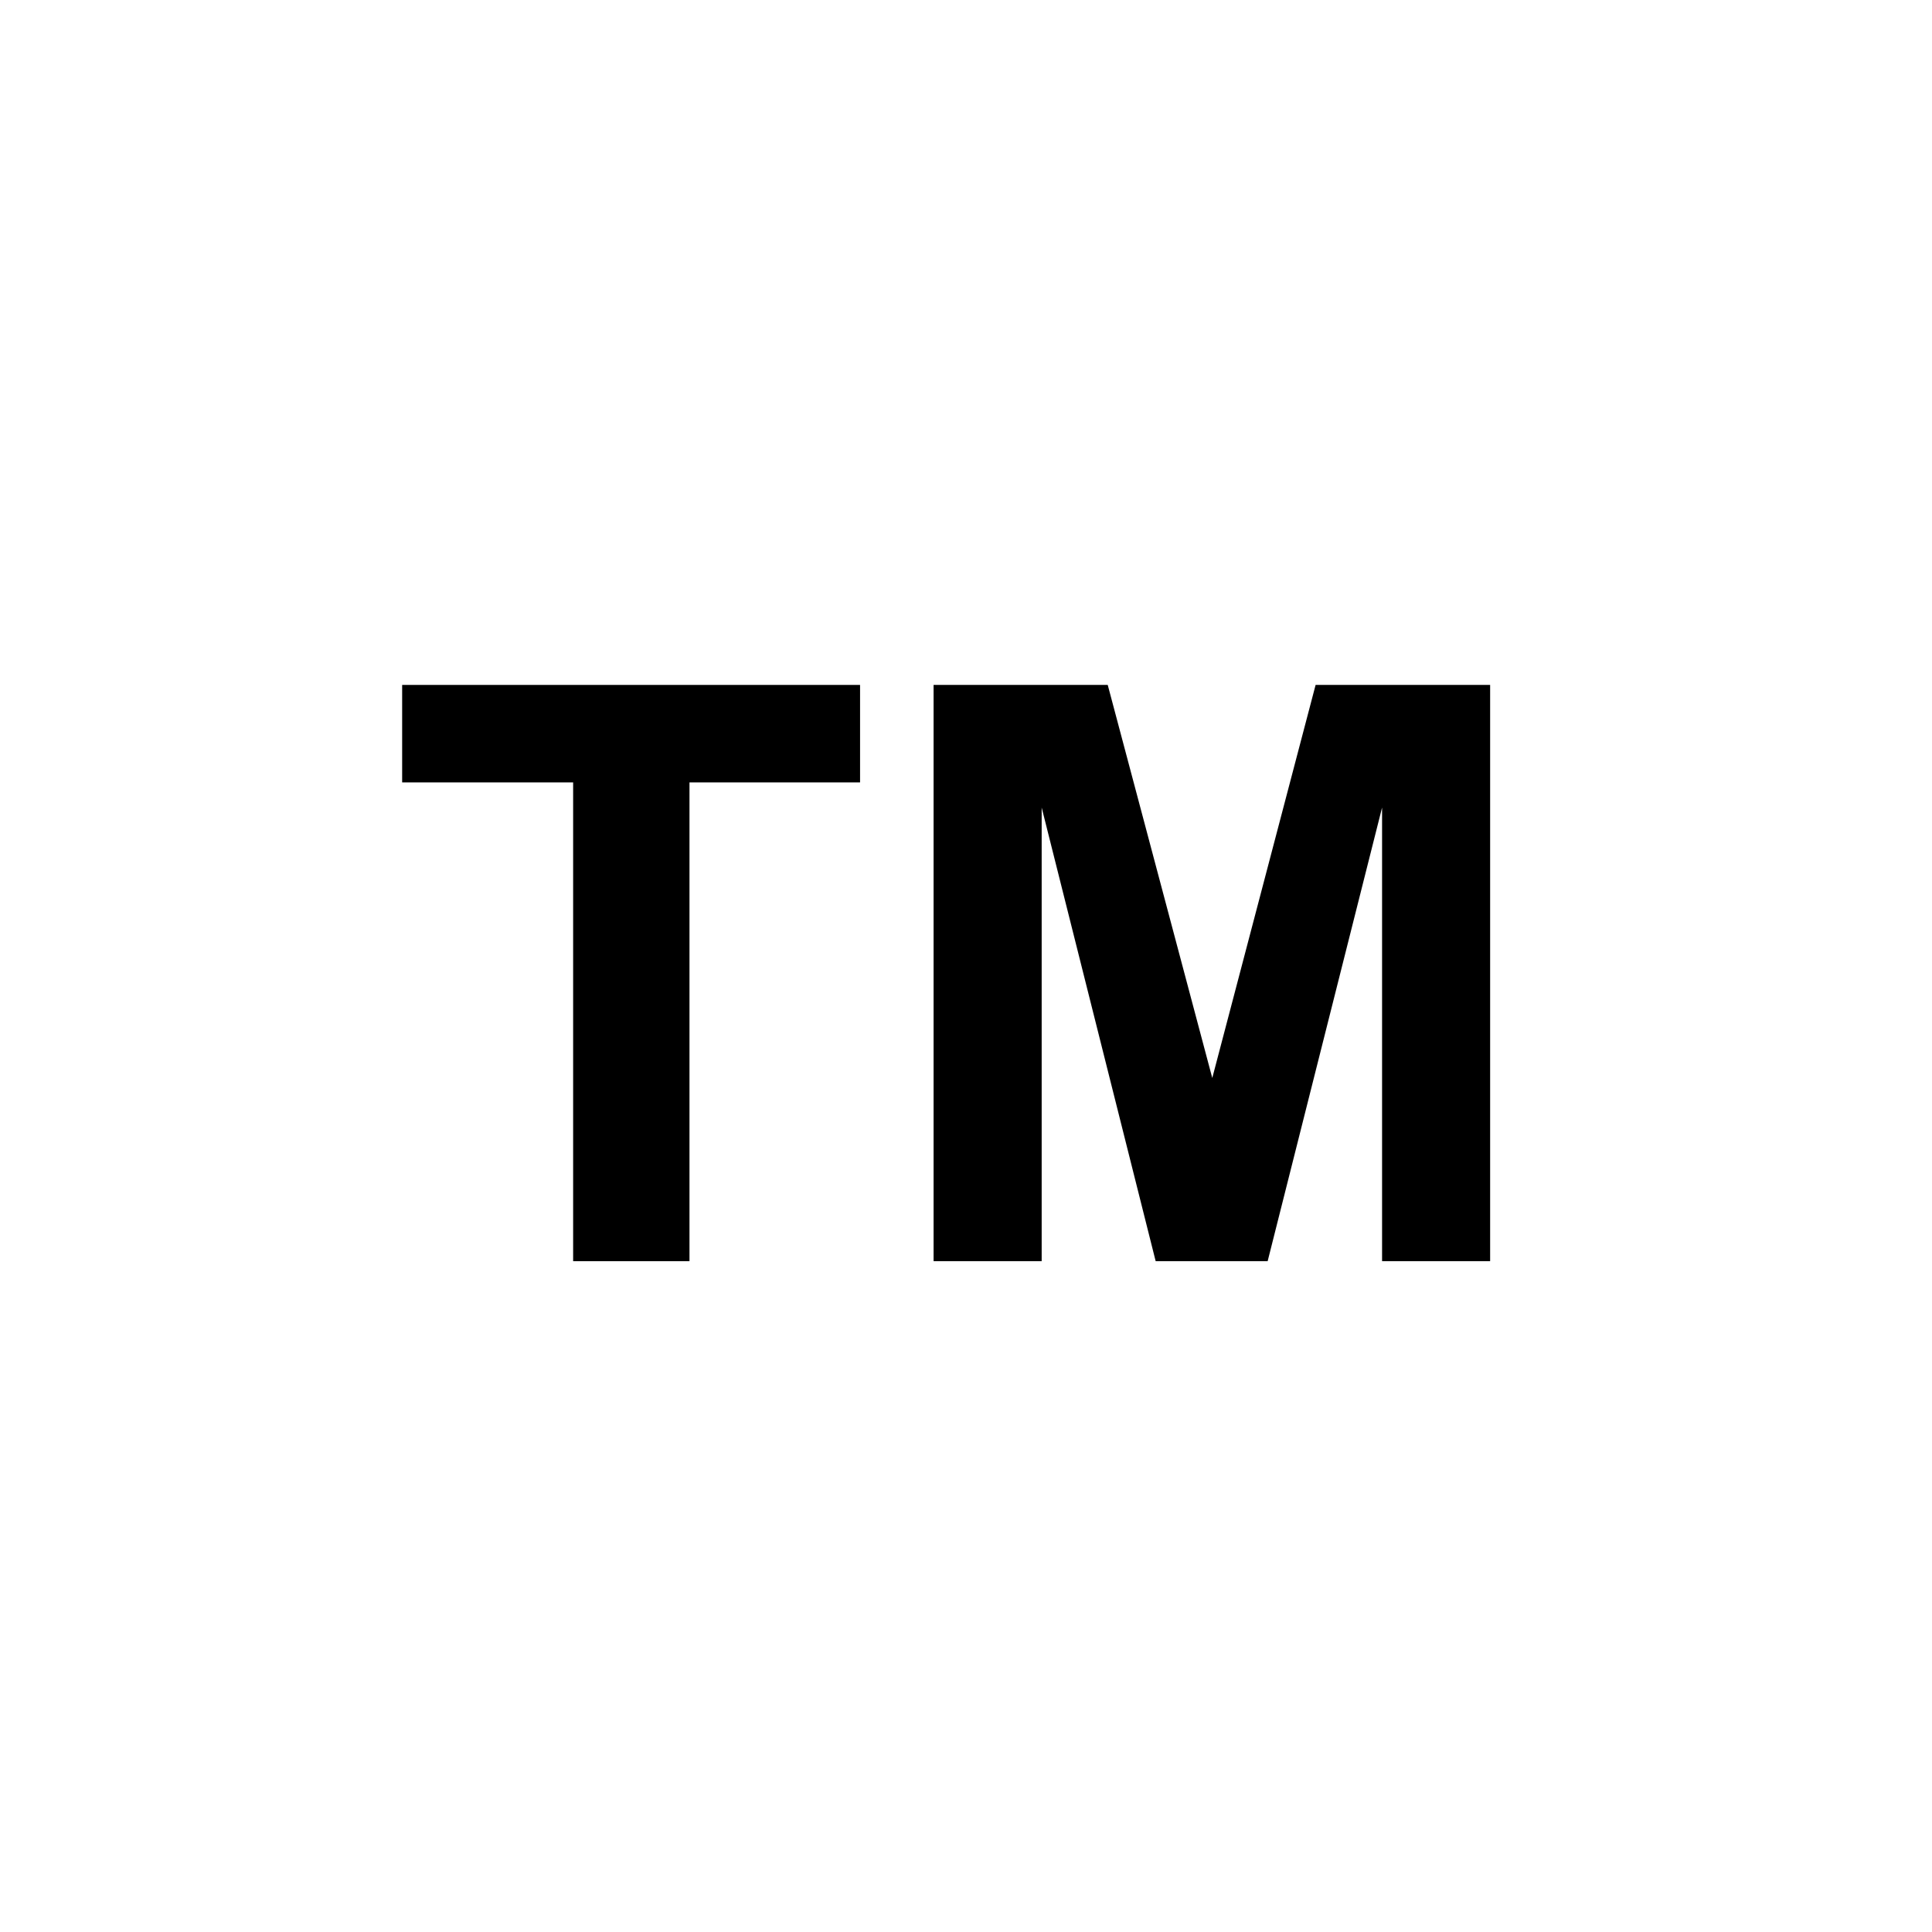
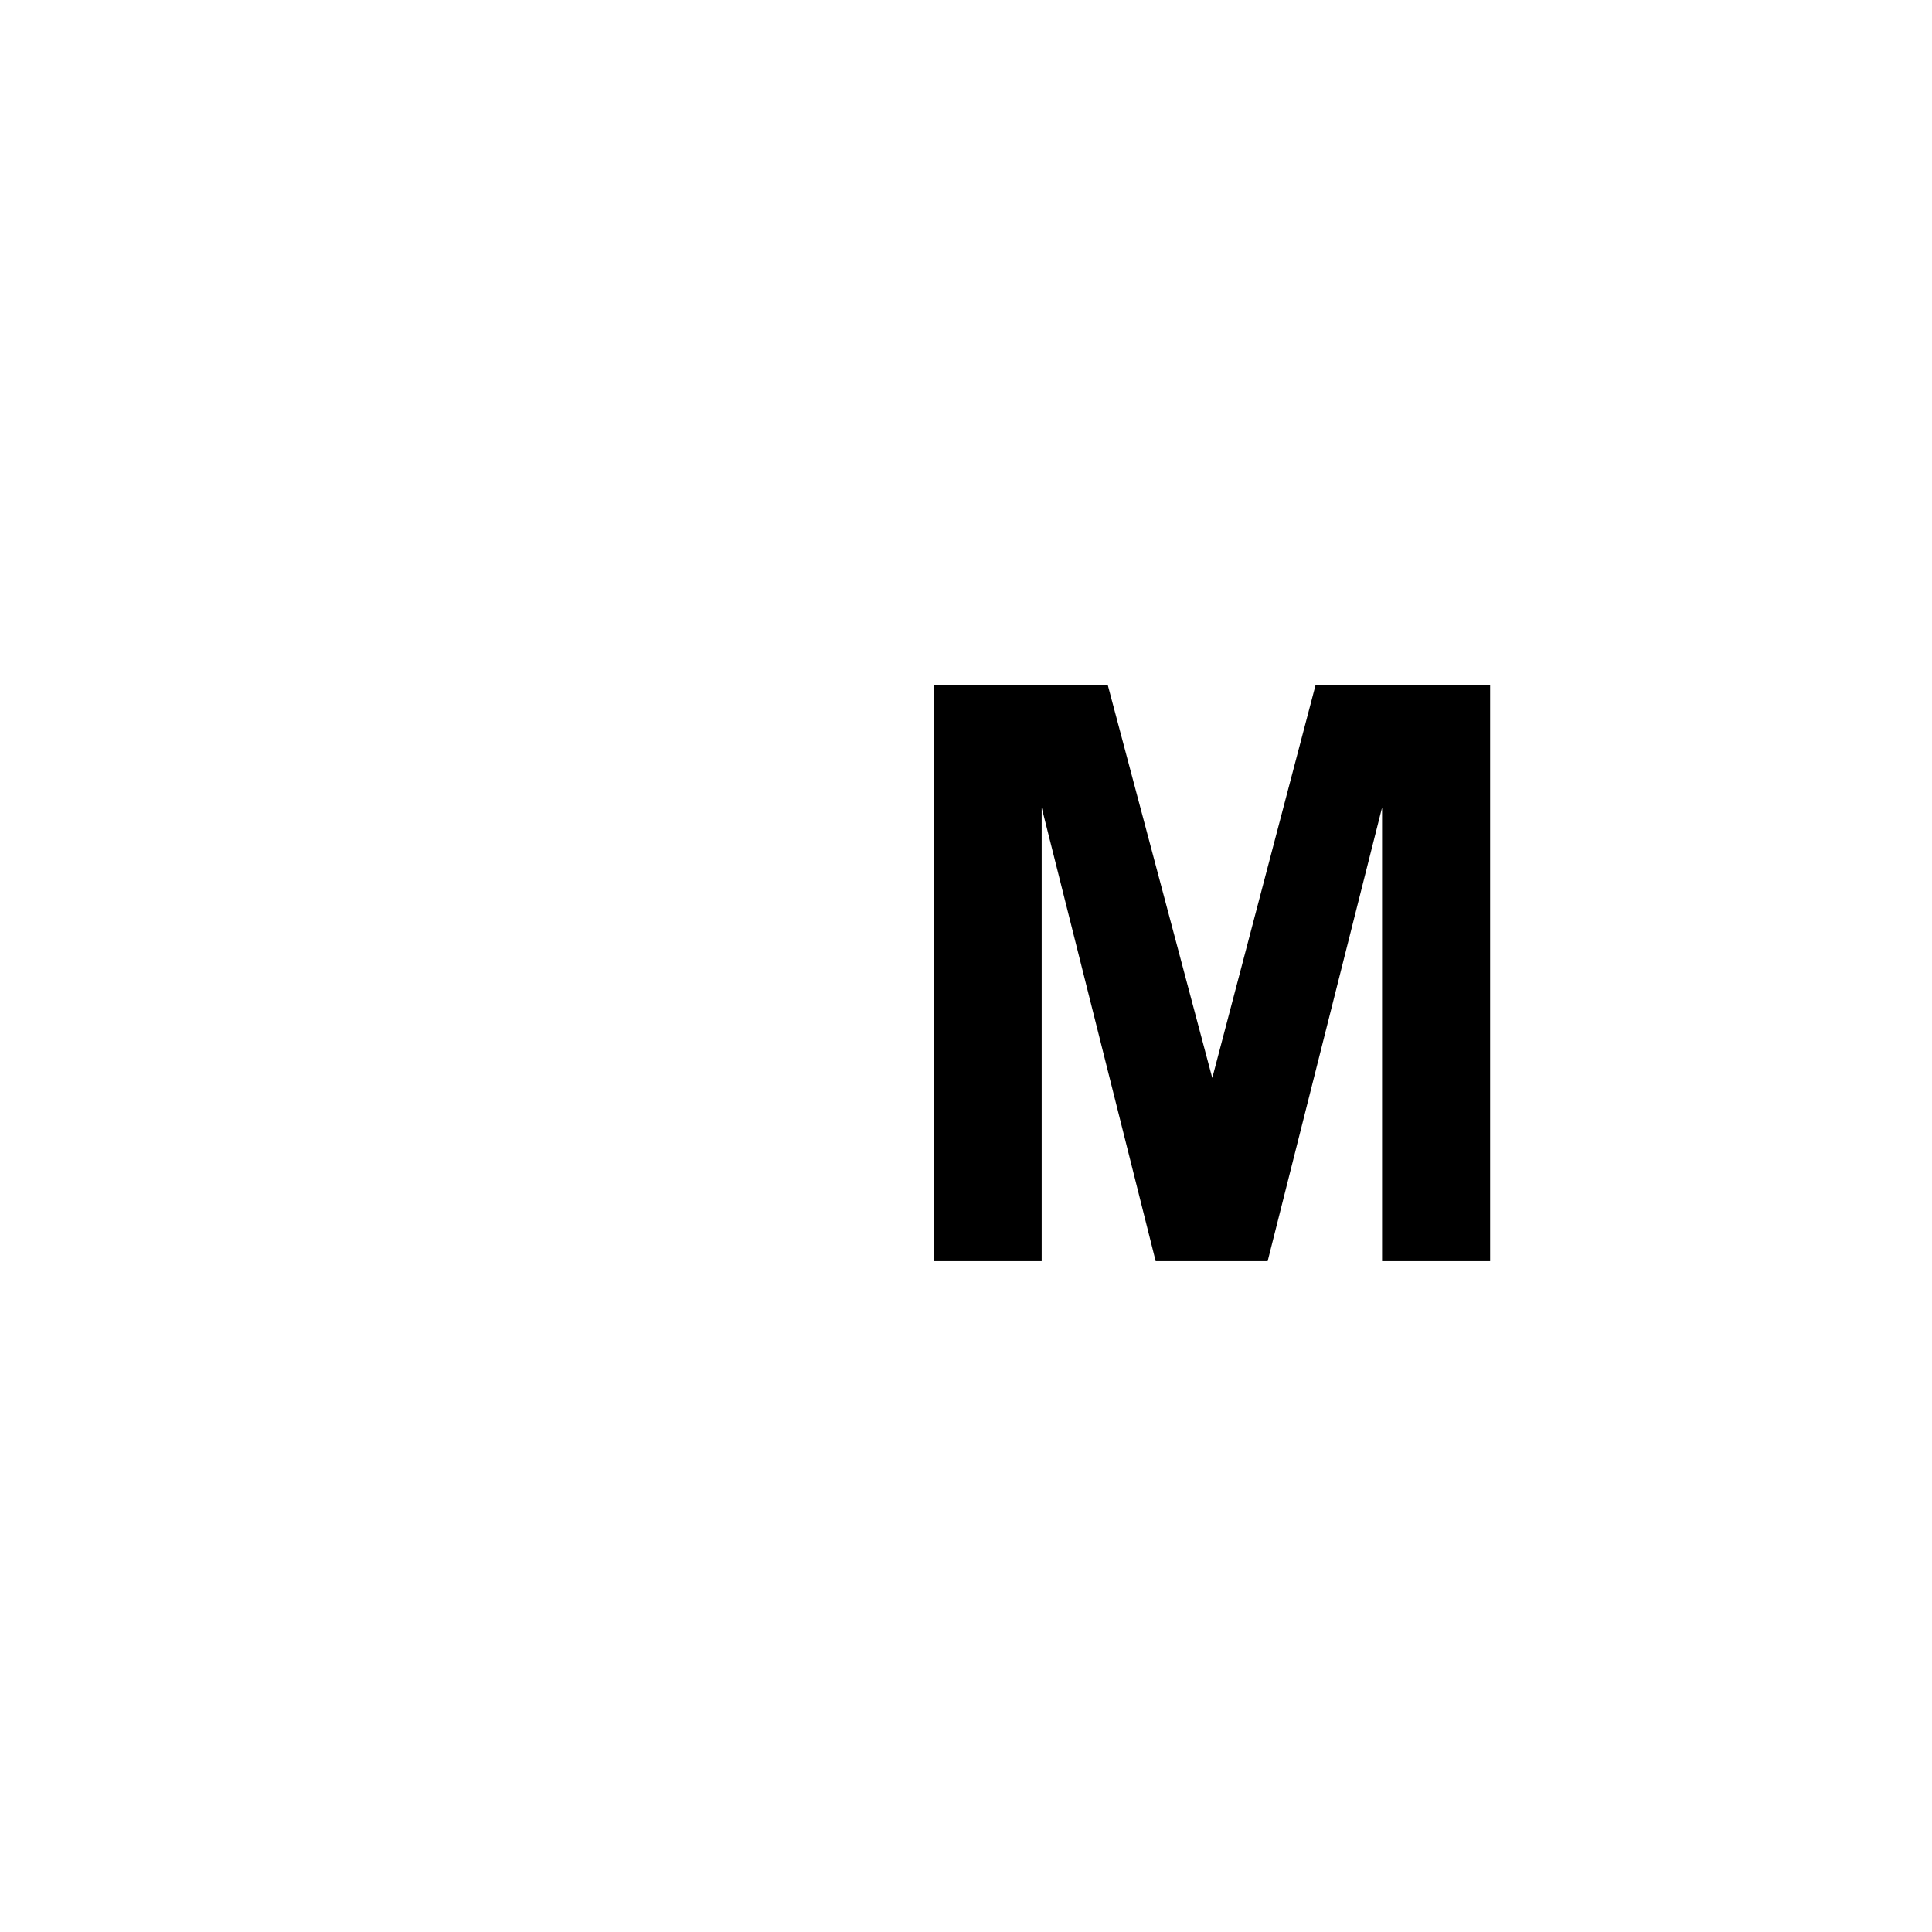
<svg xmlns="http://www.w3.org/2000/svg" version="1.1" x="0px" y="0px" width="72px" height="72px" viewBox="-14.987 -25.525 72 72" enable-background="new -14.987 -25.525 72 72" xml:space="preserve">
  <defs>
</defs>
-   <path d="M6.372,21.475V3.633H0V0h17.065v3.633h-6.357v17.842H6.372z" />
  <path d="M19.805,21.475V0h6.49l3.896,14.648L34.042,0h6.504v21.475h-4.027V4.57l-4.264,16.904h-4.174L23.833,4.57v16.904H19.805z" />
</svg>